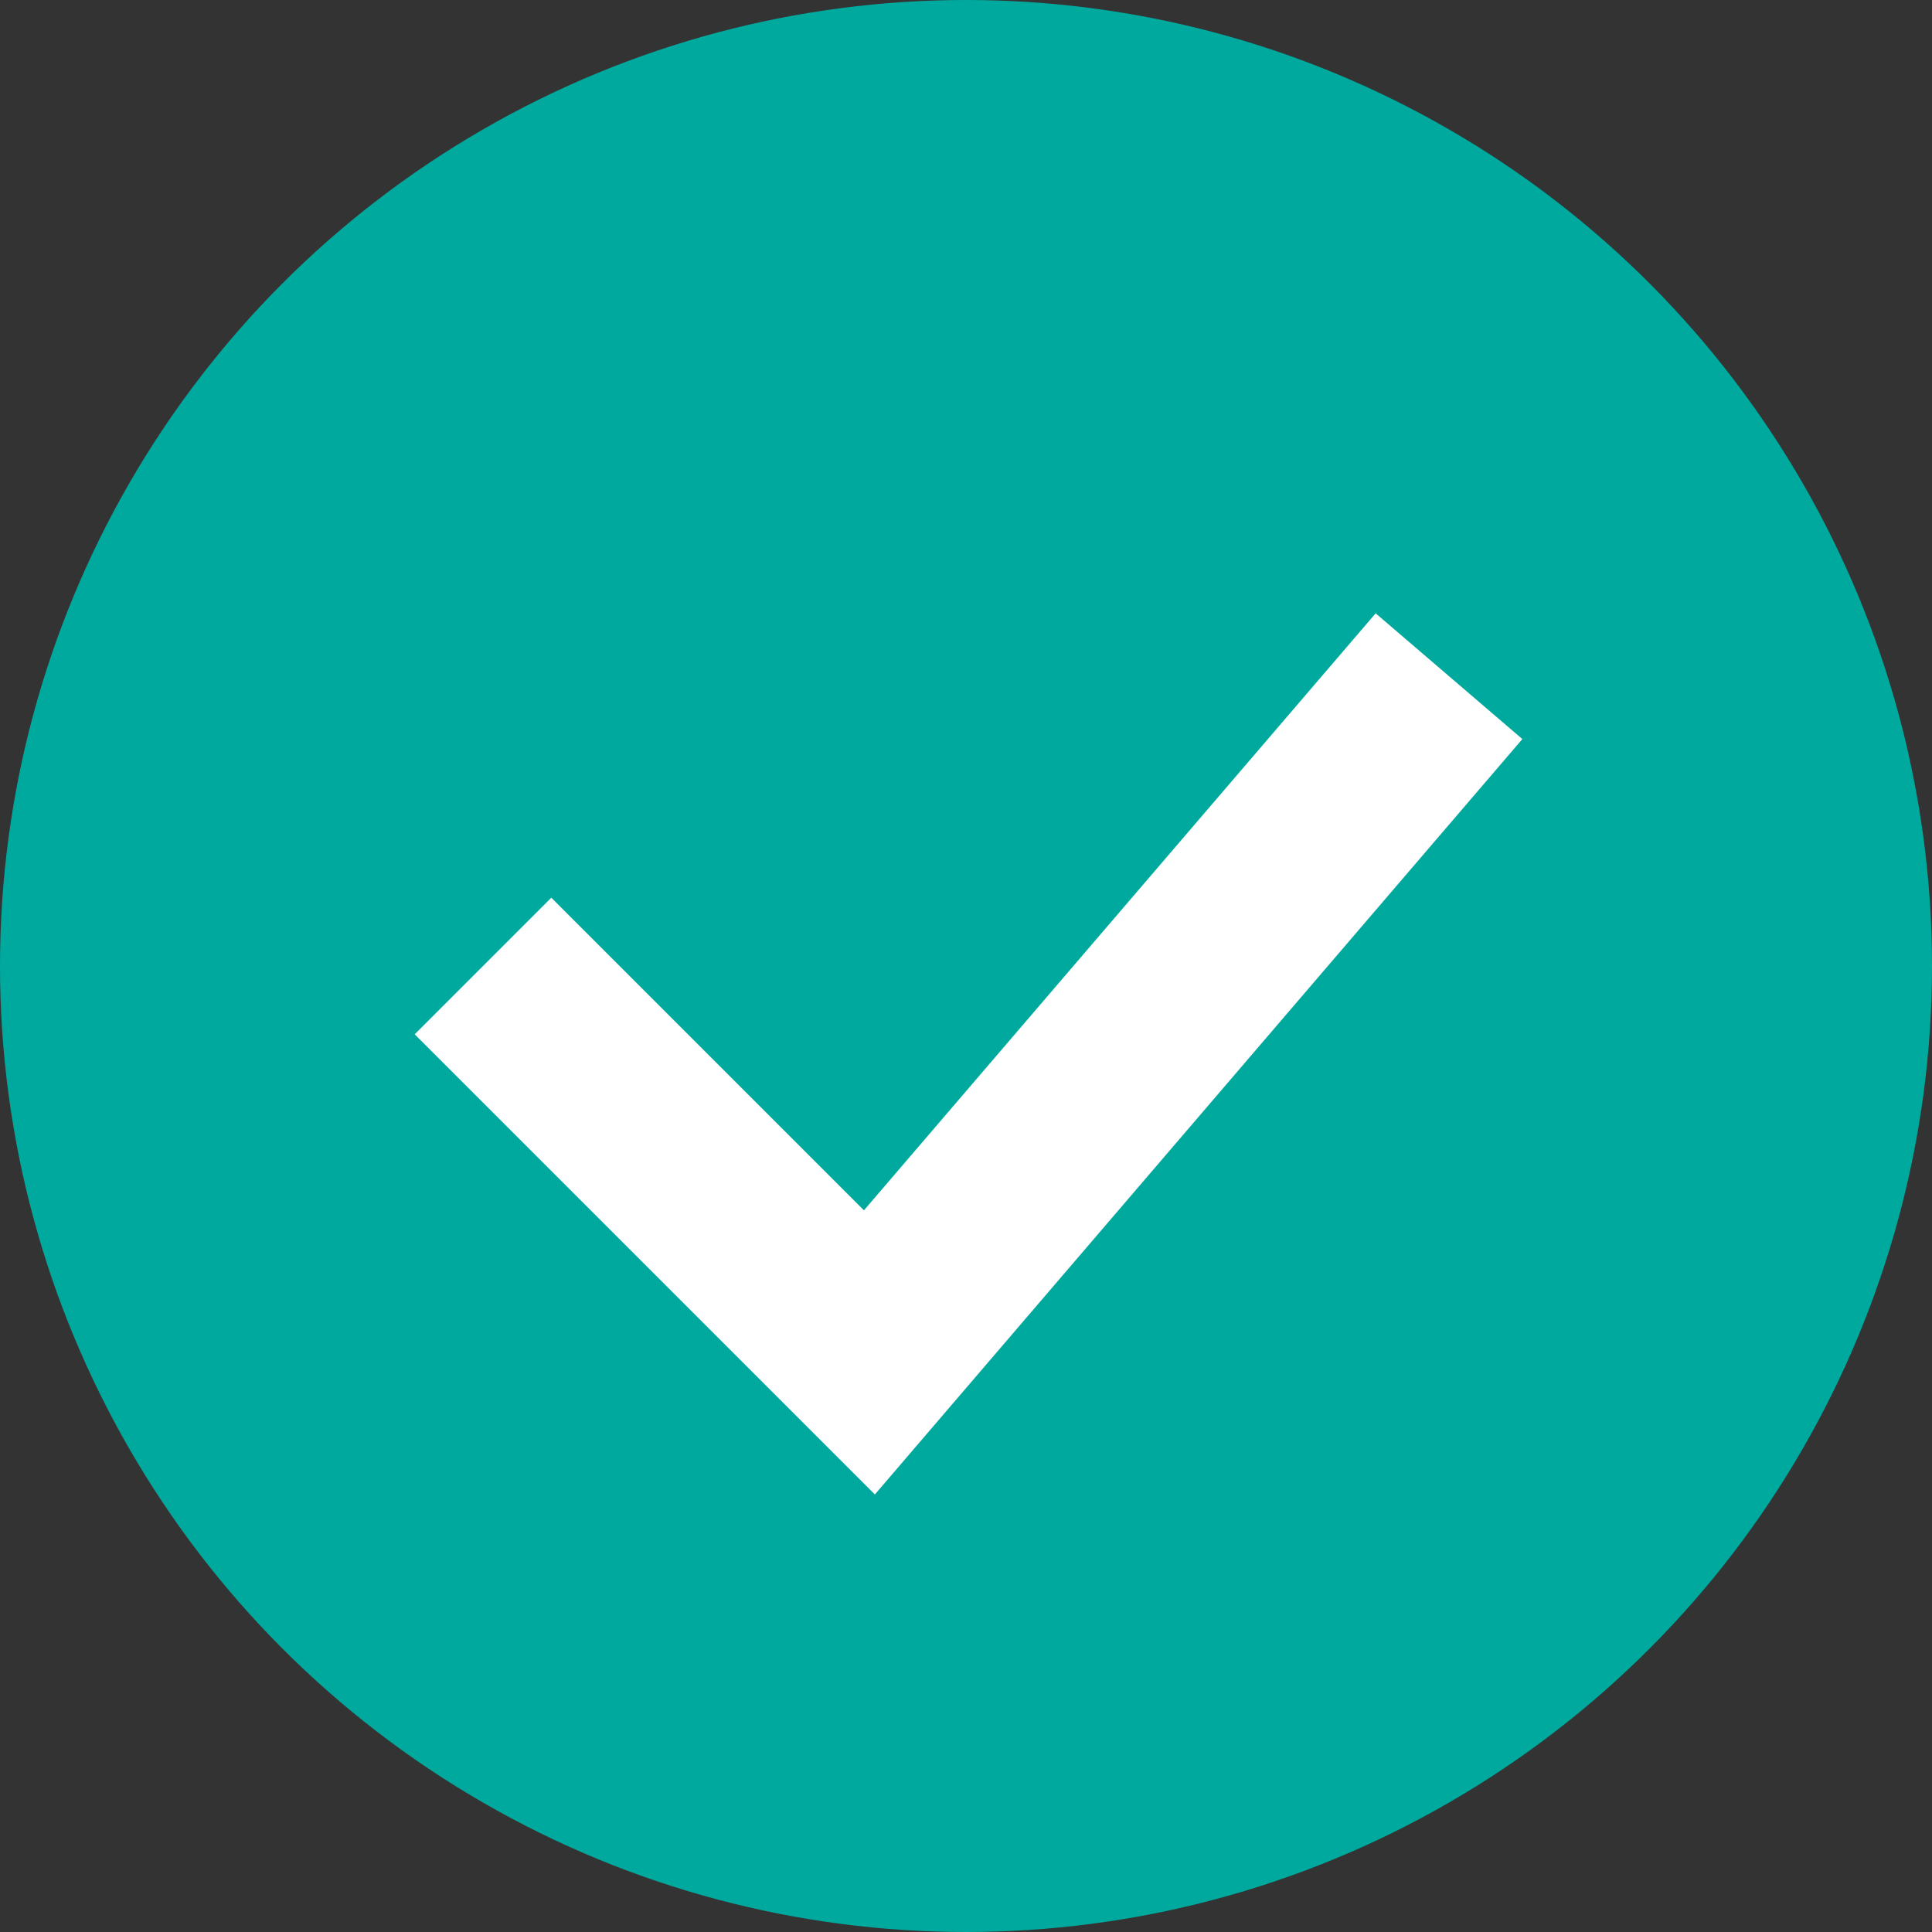
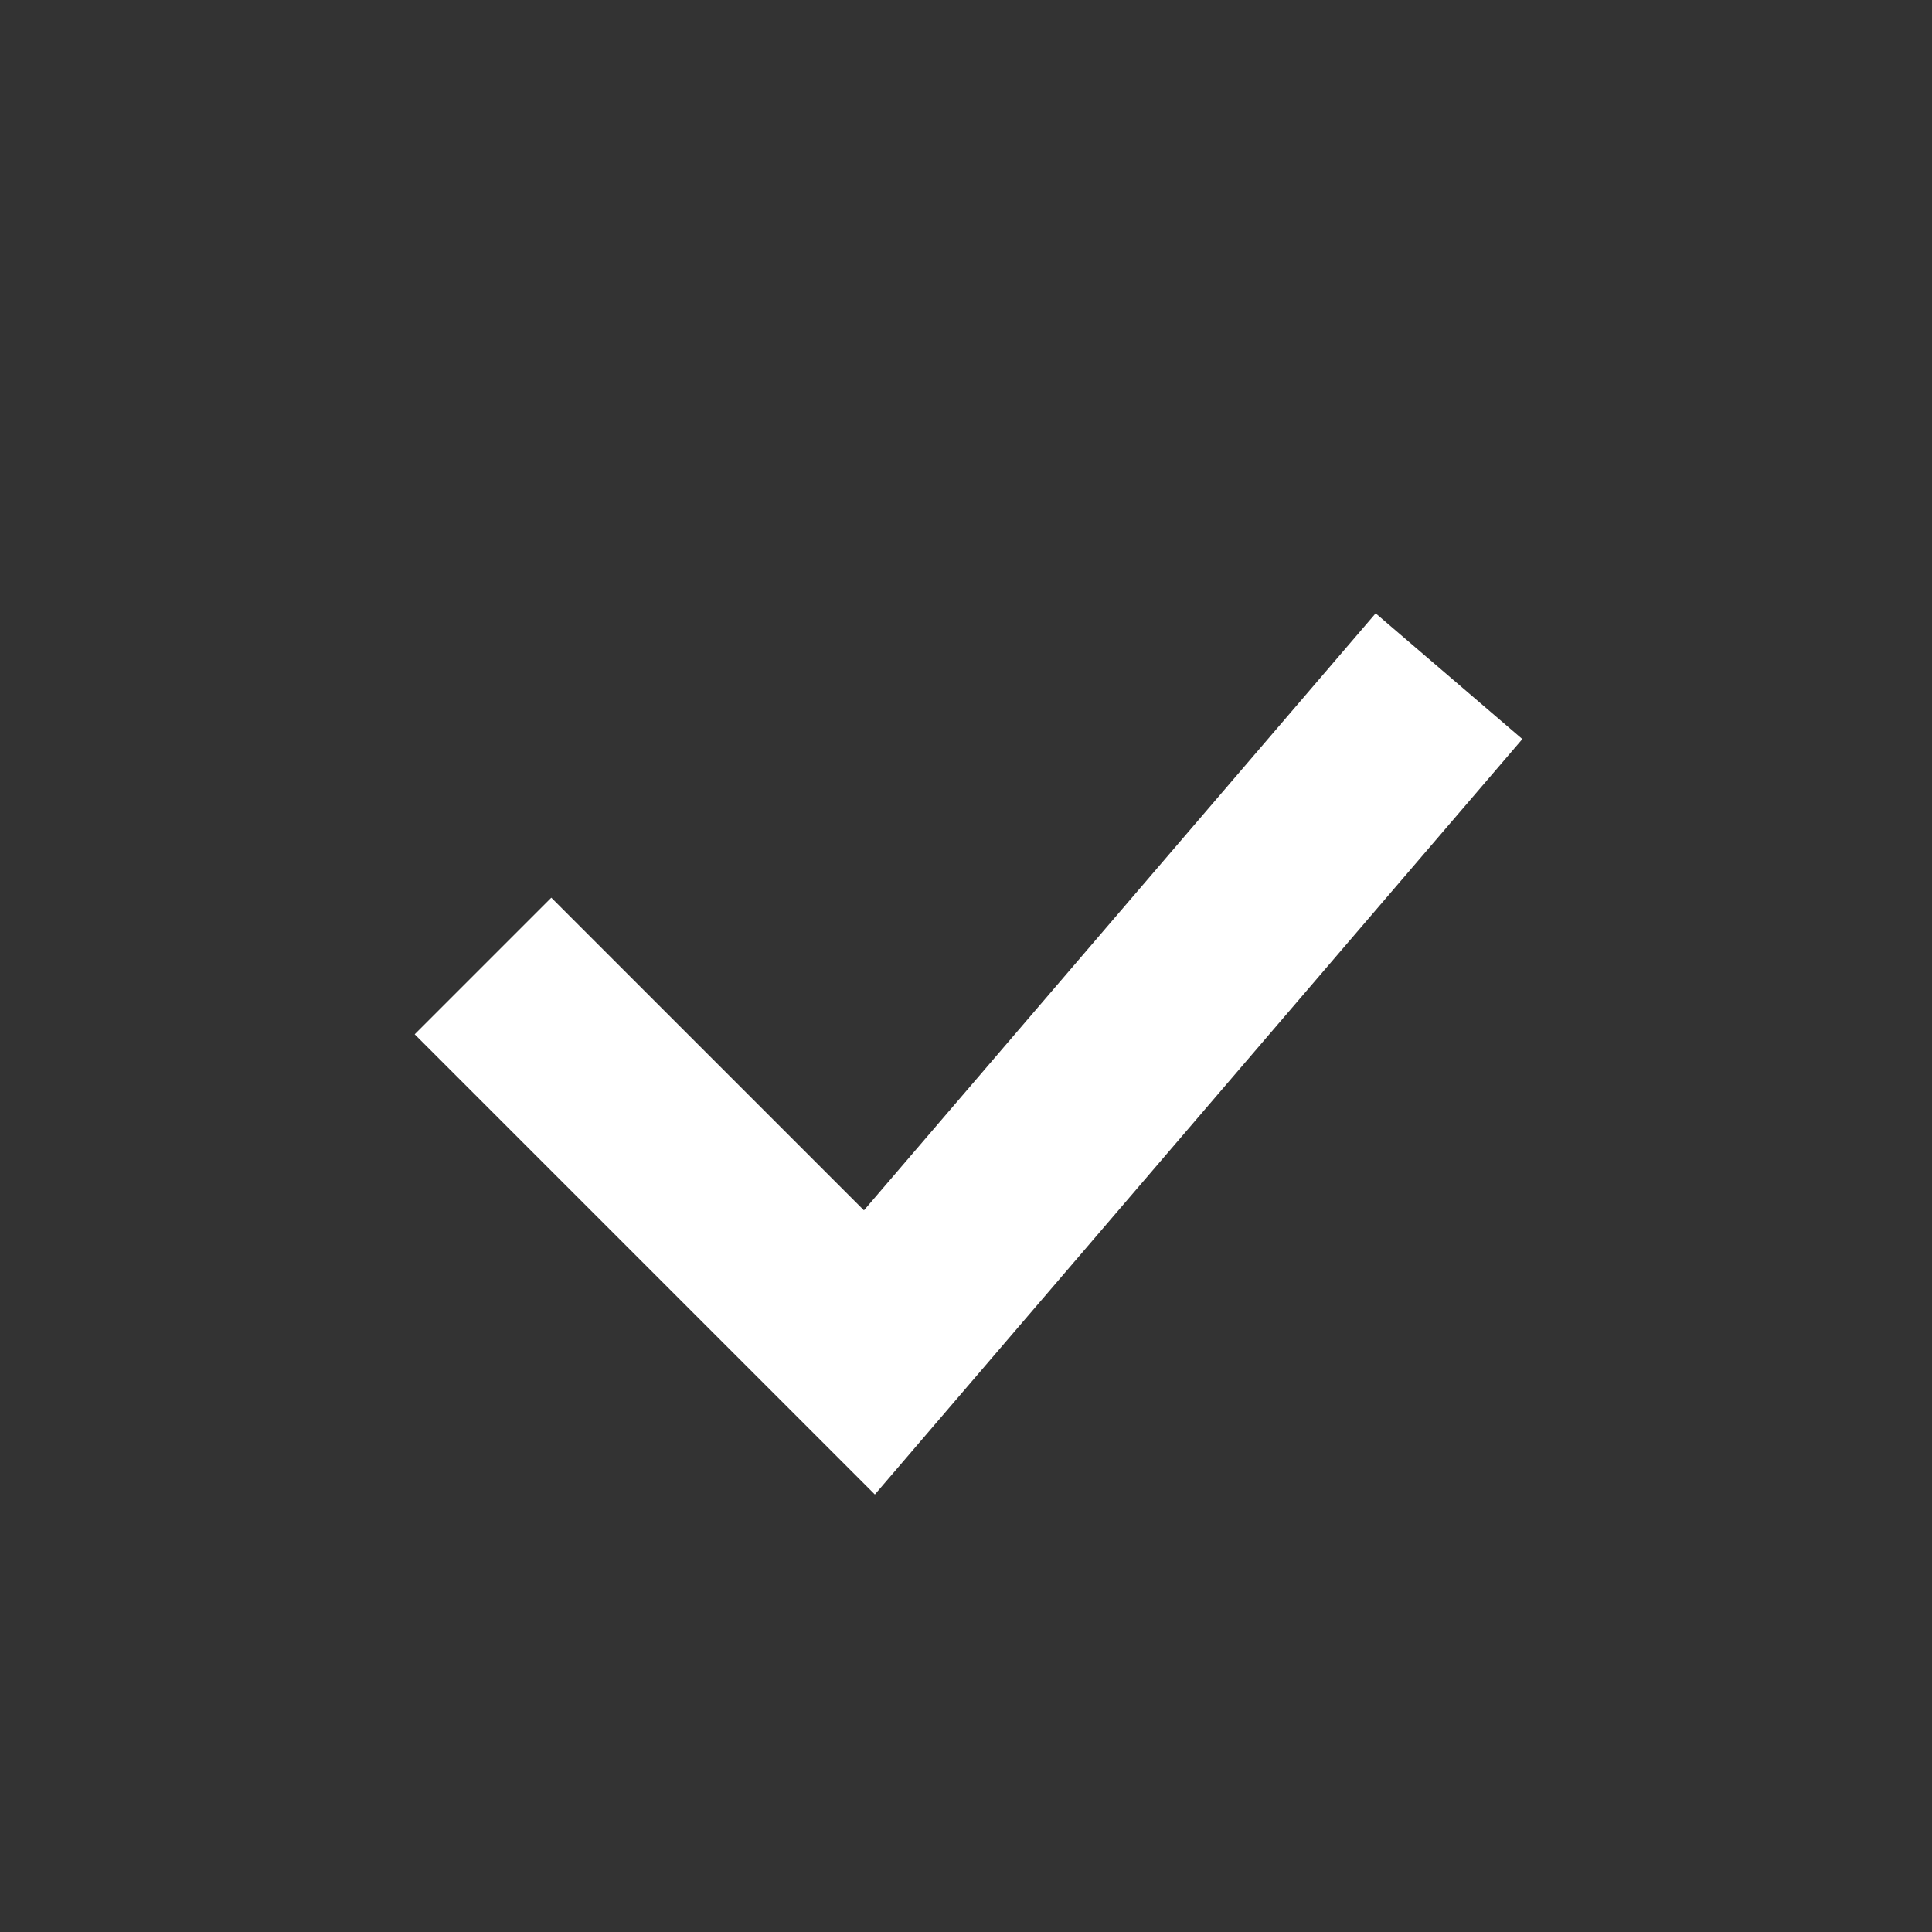
<svg xmlns="http://www.w3.org/2000/svg" id="_04.section01" data-name="04.section01" viewBox="0 0 20 20">
  <rect x="0" y="0" width="20" height="20" fill="#333333" stroke="none" />
  <defs>
    <style>.cls-1{fill:#00a99d;}.cls-2{fill:none;stroke:#fff;stroke-miterlimit:10;stroke-width:2px;}</style>
  </defs>
  <title>green_check</title>
-   <circle class="cls-1" cx="10" cy="10" r="10" />
  <polyline class="cls-2" points="5 10 9 14 15 7" />
</svg>